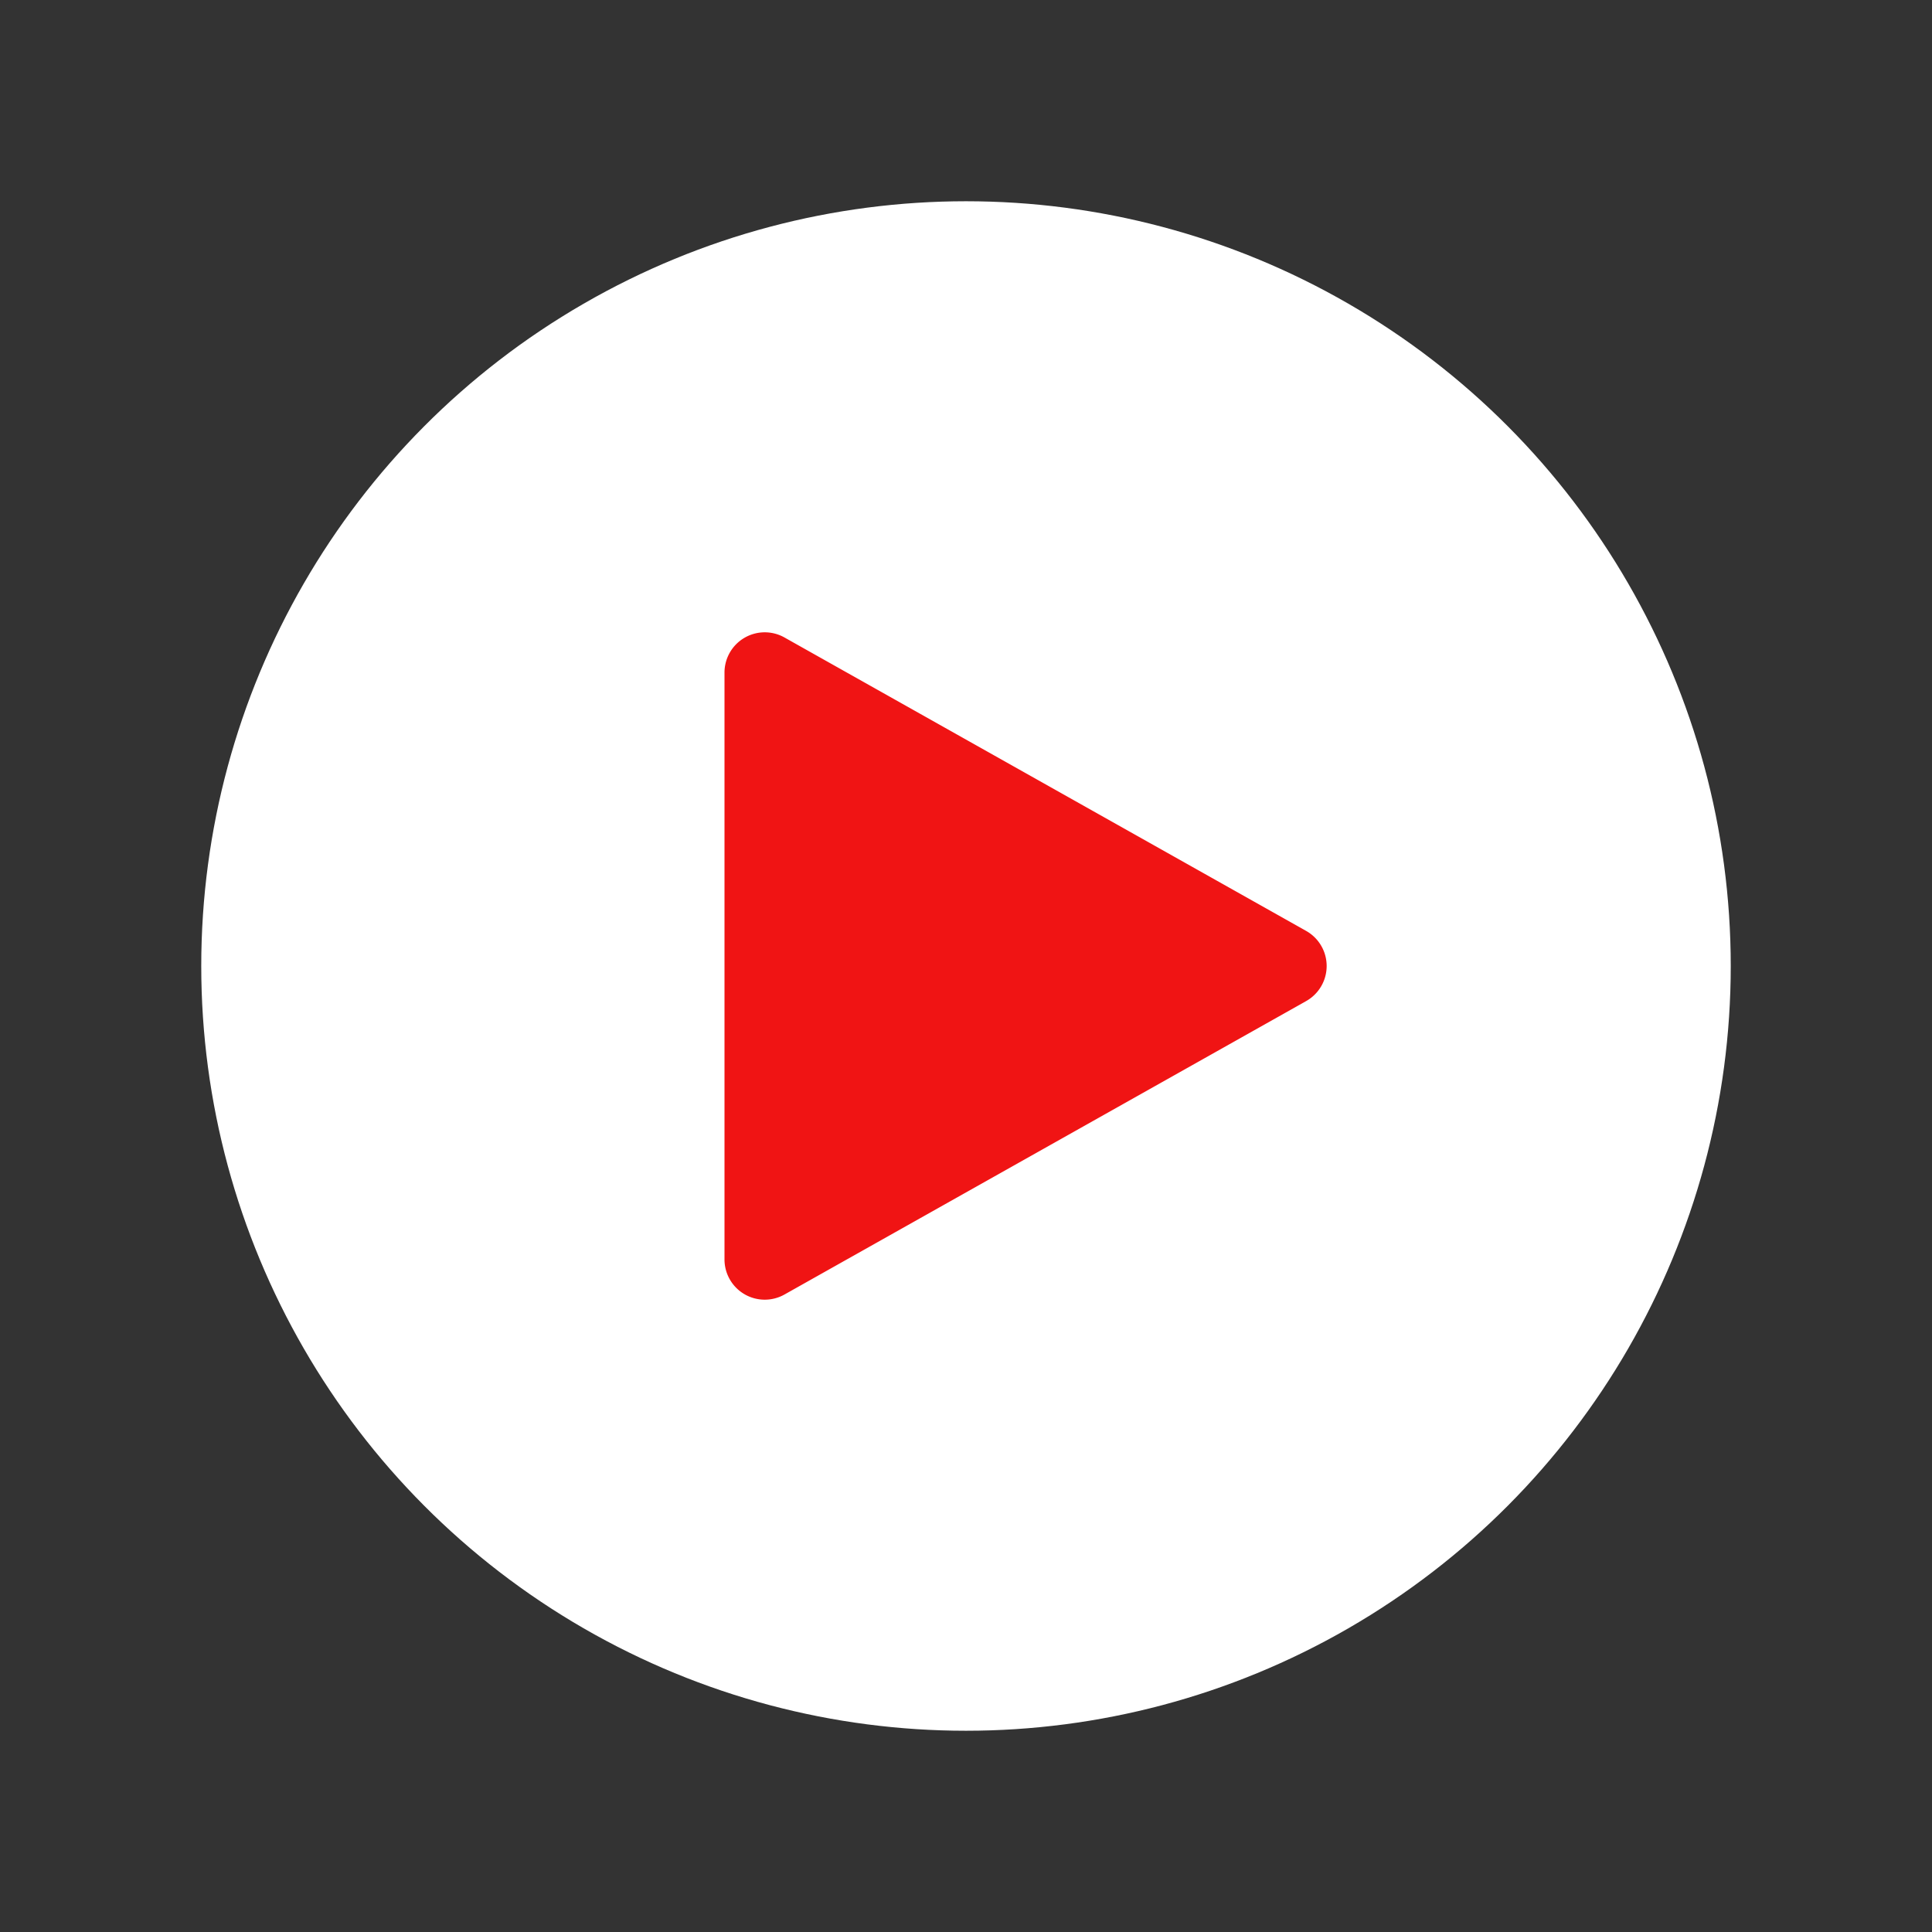
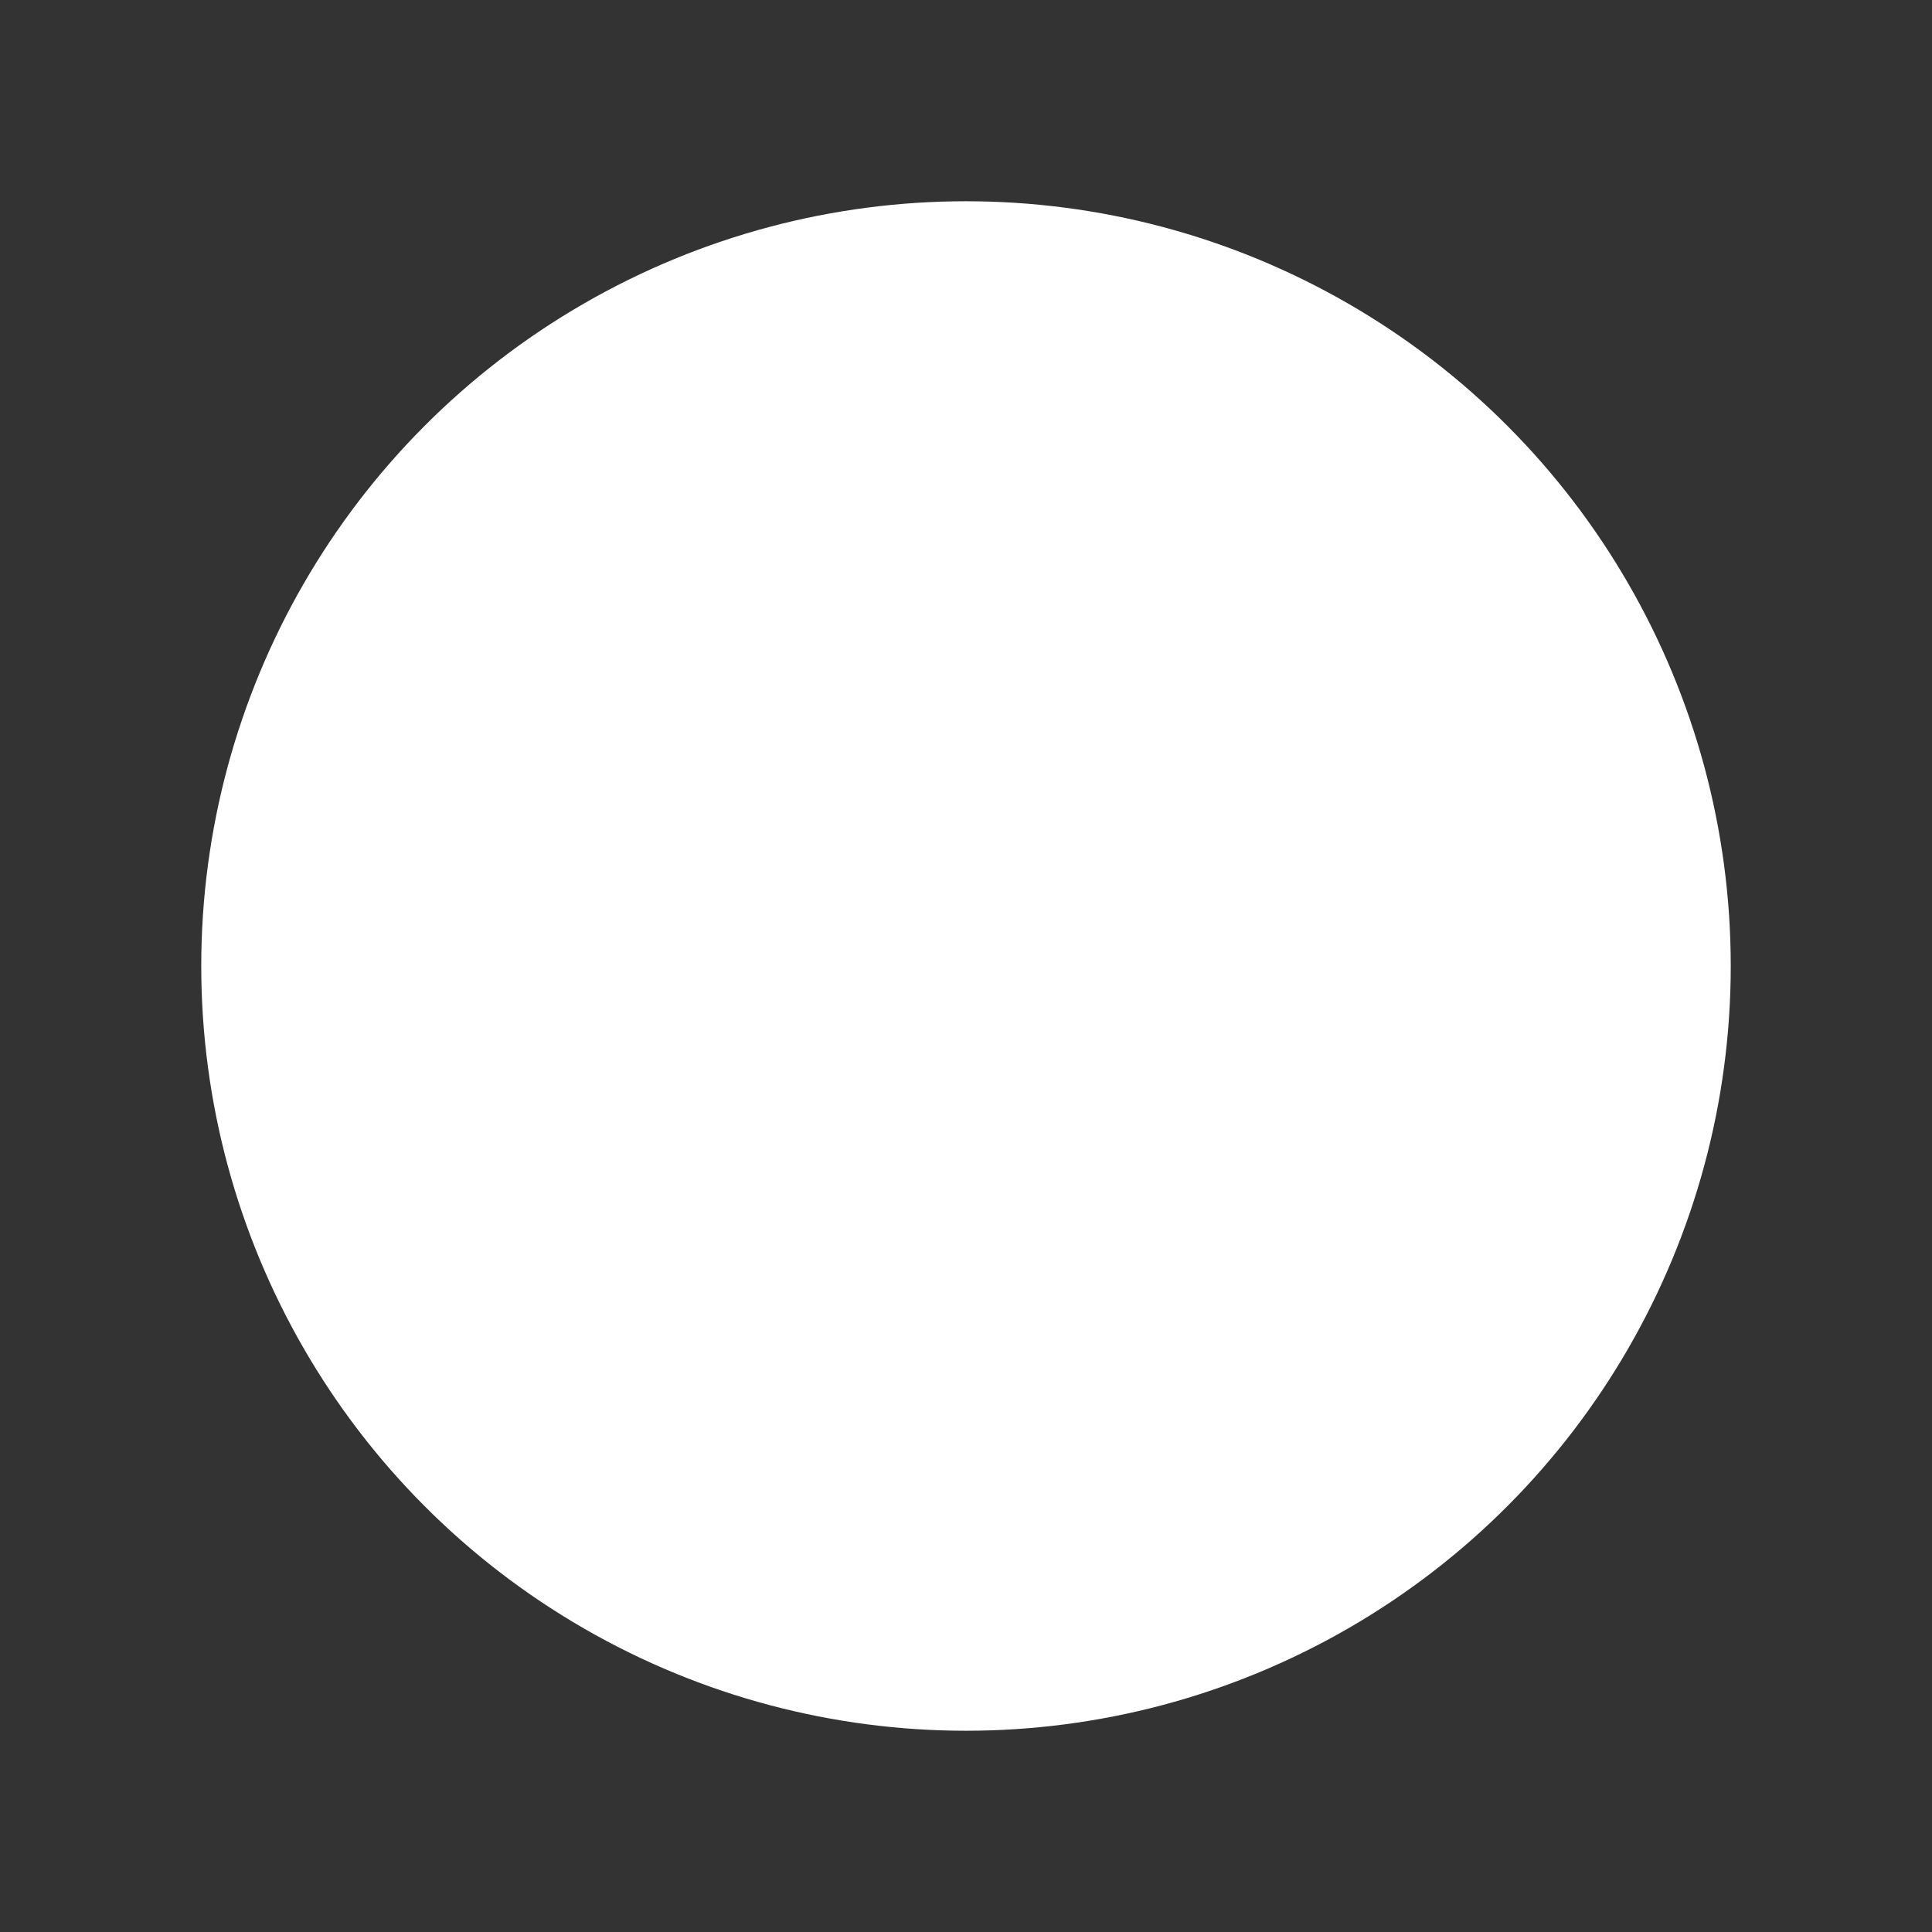
<svg xmlns="http://www.w3.org/2000/svg" width="48" height="48" viewBox="0 0 48 48" version="1.1">
  <rect x="0" y="0" width="48" height="48" fill="#333333" stroke="none" />
  <g id="icons" stroke="none" stroke-width="1" fill="none" fill-rule="evenodd">
    <g id="icons/icon--video-play" fill-rule="nonzero">
      <g id="icon_video_play" transform="translate(5 5)">
        <circle id="Oval" fill="#FFF" cx="19" cy="19" r="19" />
-         <path d="M27.45 19.872l-12.96 7.29A1 1 0 0113 26.29V11.71a1 1 0 011.49-.872l12.96 7.29a1 1 0 010 1.744z" id="Triangle" fill="#F01414" />
      </g>
    </g>
  </g>
</svg>